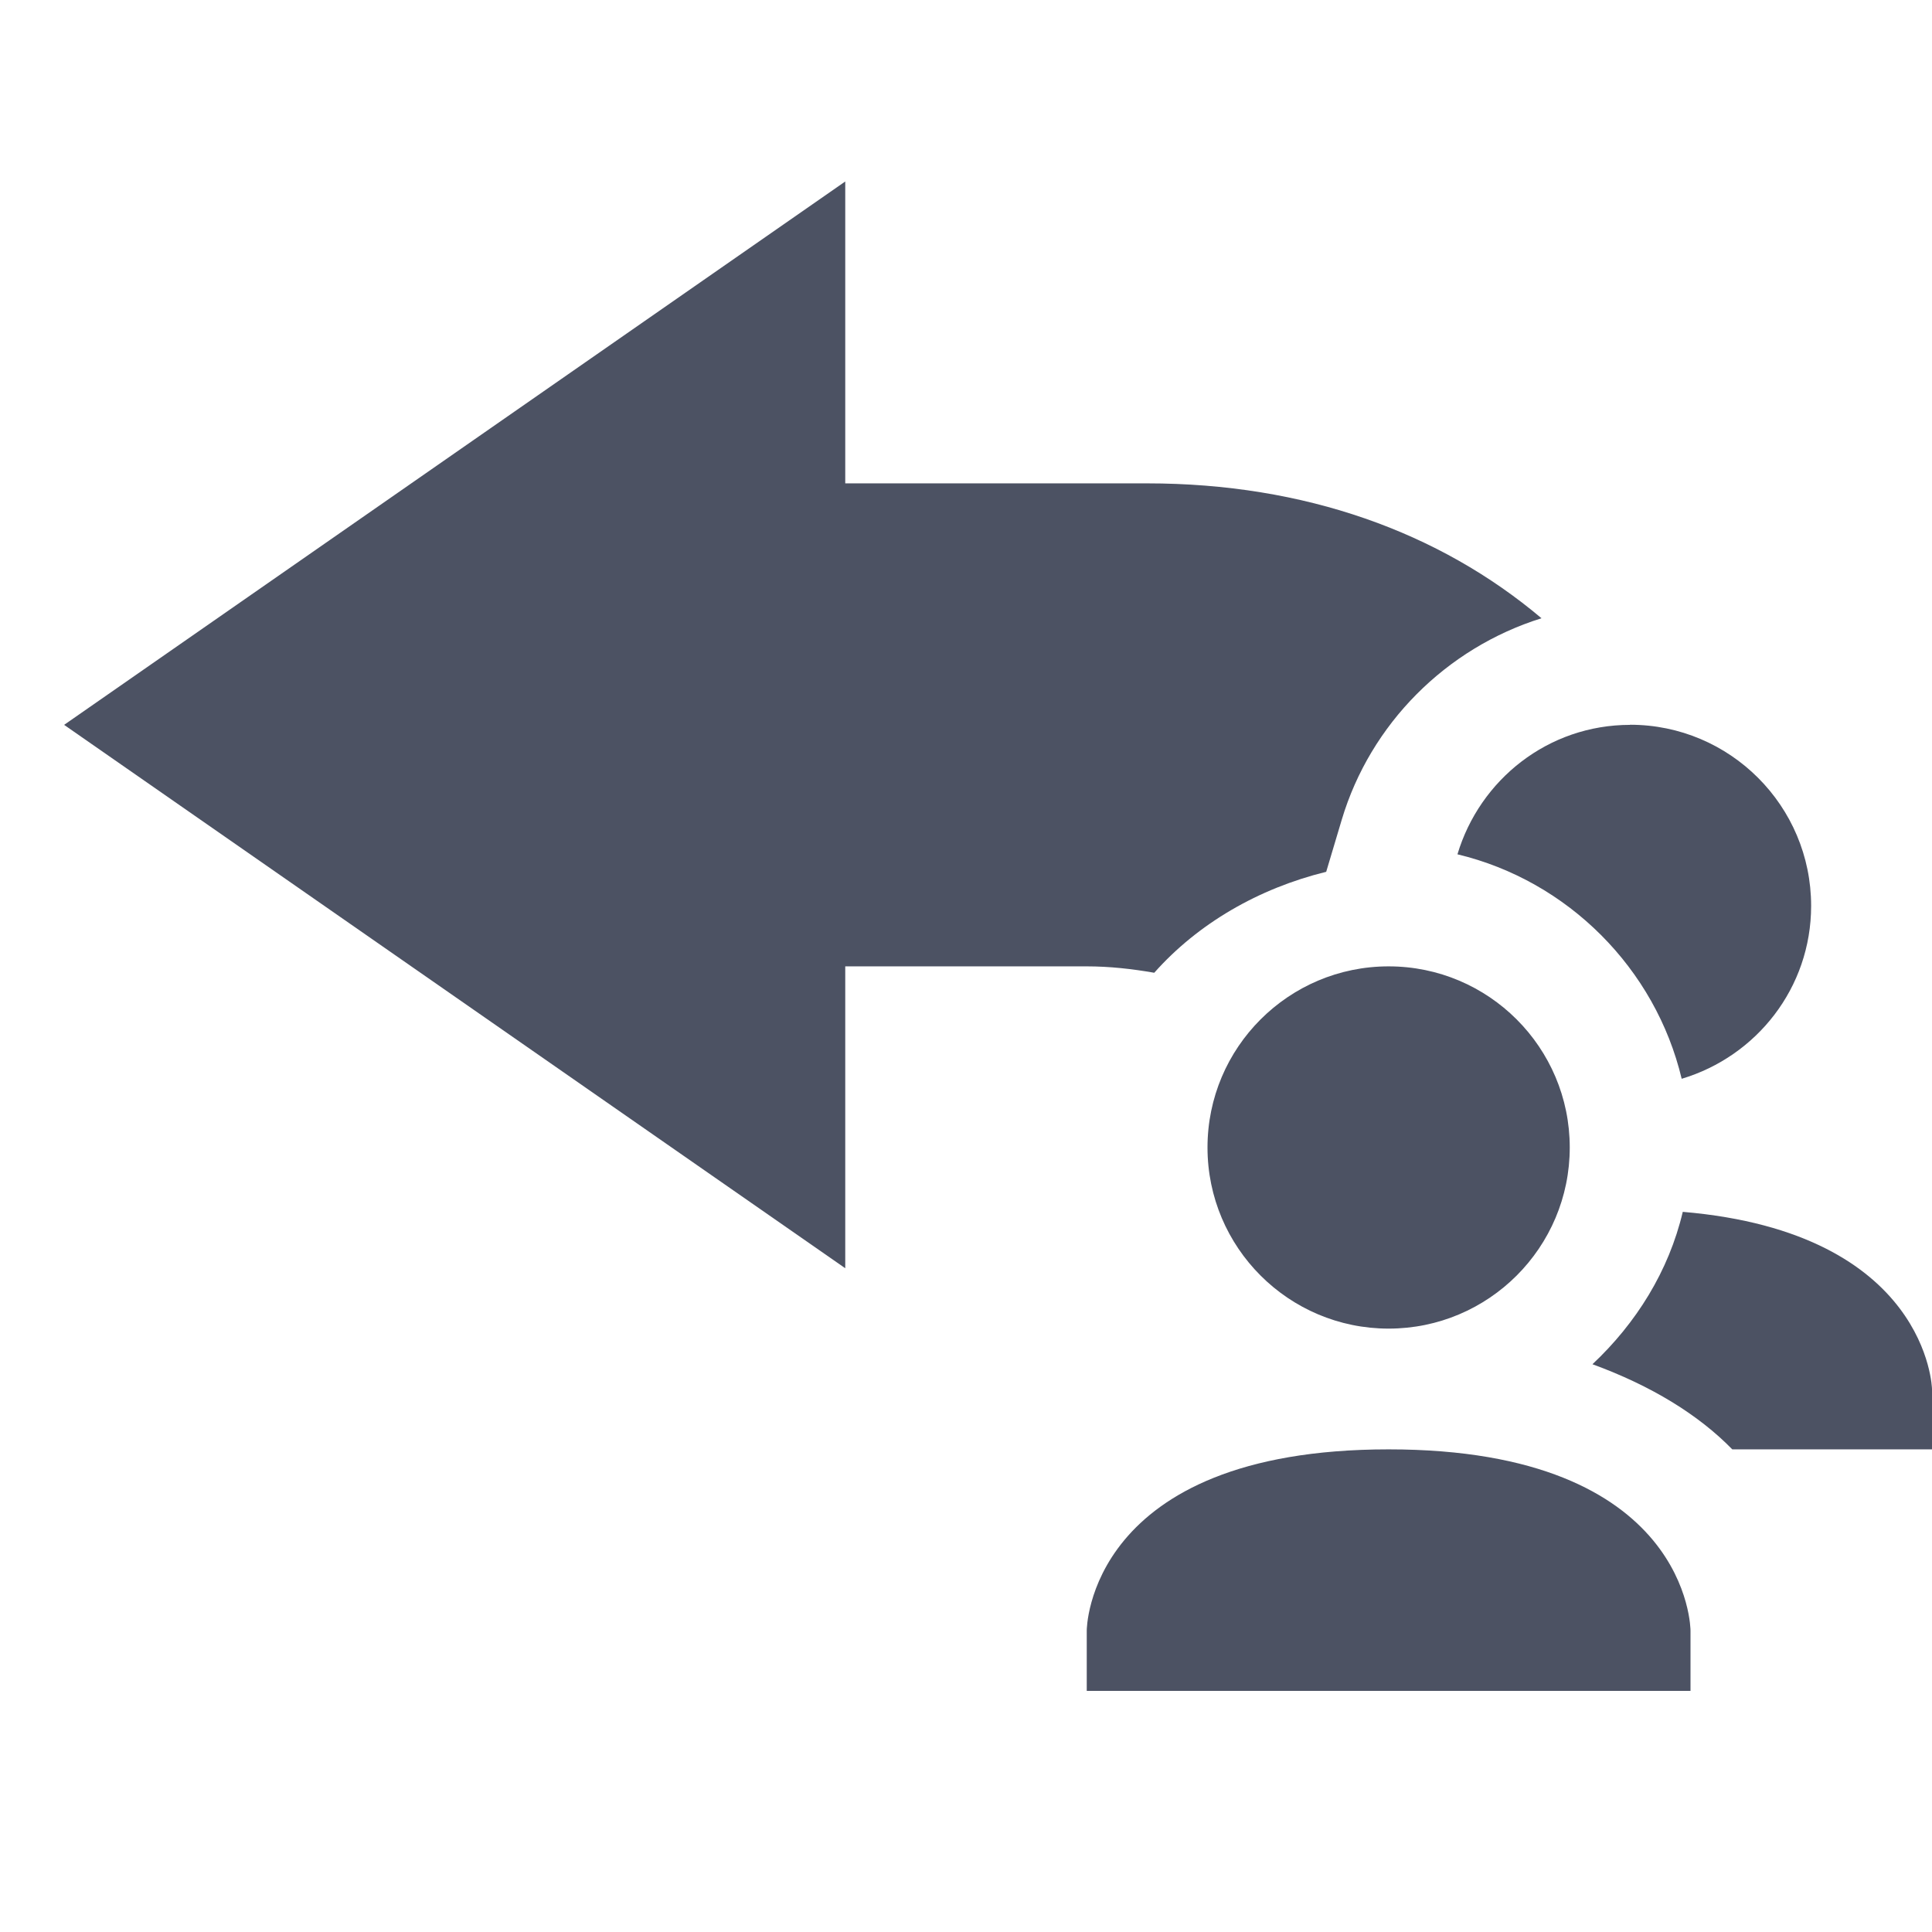
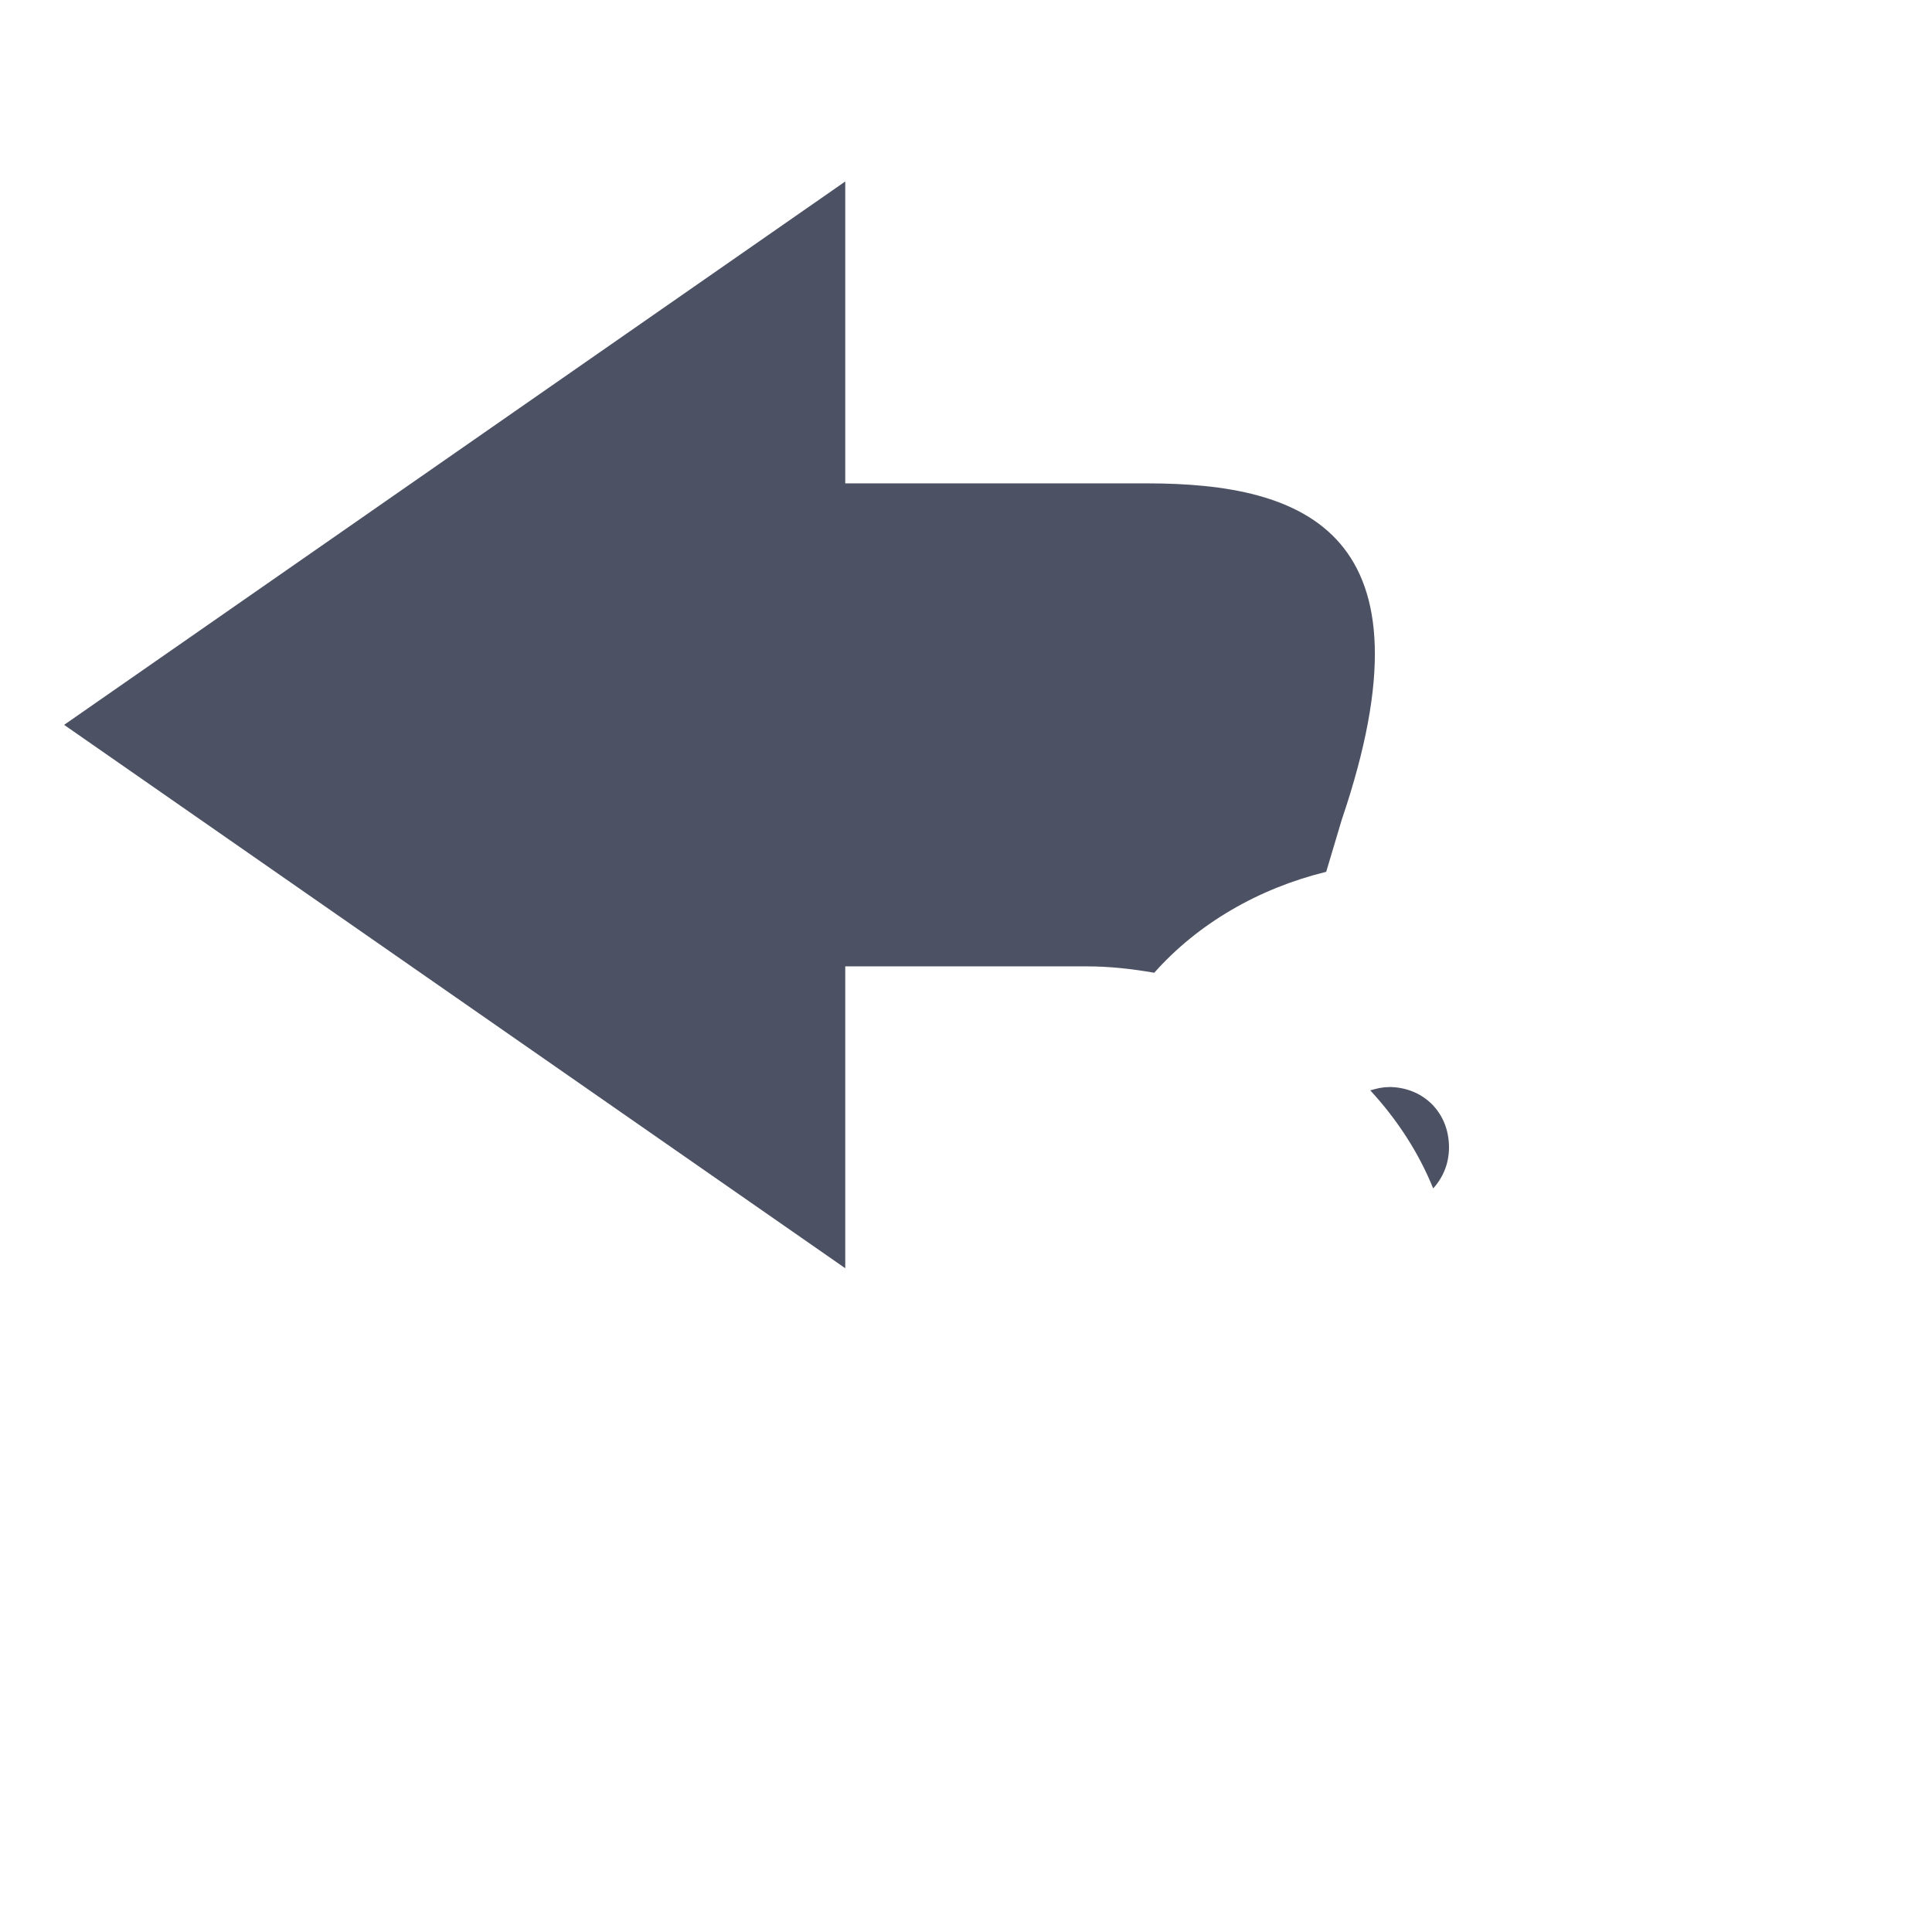
<svg xmlns="http://www.w3.org/2000/svg" width="16" height="16">
  <g font-weight="400" font-family="Sans" fill="#4c5263">
-     <path d="m 452,-93.5 -6.469,4.5 6.469,4.5 V -87 h 2 c 0.19,0 0.376,0.021 0.559,0.053 0.361,-0.407 0.864,-0.699 1.424,-0.836 l 0.129,-0.432 c 0.237,-0.793 0.864,-1.421 1.654,-1.668 C 456.921,-90.596 455.806,-91 454.5,-91 h -2.5 z m 4.5,7.5 c -0.055,0 -0.104,0.013 -0.152,0.027 0.224,0.243 0.401,0.516 0.521,0.812 0.08,-0.088 0.131,-0.204 0.131,-0.34 0,-0.288 -0.212,-0.5 -0.5,-0.5 z" style="line-height:normal;-inkscape-font-specification:Sans;text-indent:0;text-align:start;text-decoration-line:none;text-transform:none;marker:none" color="#bebebe" overflow="visible" transform="translate(-445 95.003)" />
-     <path d="m 458.5,-89 c -0.679,0 -1.245,0.454 -1.43,1.072 0.914,0.219 1.639,0.945 1.857,1.859 0.619,-0.185 1.072,-0.753 1.072,-1.432 0,-0.828 -0.672,-1.5 -1.5,-1.5 z m -2,2 c -0.828,0 -1.5,0.672 -1.5,1.5 0,0.828 0.672,1.5 1.5,1.5 0.828,0 1.5,-0.672 1.5,-1.5 0,-0.828 -0.672,-1.5 -1.5,-1.5 z m 2.436,2.033 c -0.116,0.491 -0.386,0.922 -0.748,1.262 0.487,0.178 0.878,0.418 1.158,0.705 h 1.654 v -0.5 c 0,0 -0.028,-1.294 -2.064,-1.467 z M 456.5,-83 c -2.5,0 -2.5,1.5 -2.5,1.5 v 0.5 h 5 v -0.5 c 0,0 0,-1.5 -2.5,-1.5 z" style="line-height:normal;-inkscape-font-specification:Sans;text-indent:0;text-align:start;text-decoration-line:none;text-transform:none;marker:none" color="#000" overflow="visible" transform="translate(-445 95.003)" />
+     <path d="m 452,-93.5 -6.469,4.5 6.469,4.5 V -87 h 2 c 0.19,0 0.376,0.021 0.559,0.053 0.361,-0.407 0.864,-0.699 1.424,-0.836 l 0.129,-0.432 C 456.921,-90.596 455.806,-91 454.5,-91 h -2.5 z m 4.5,7.5 c -0.055,0 -0.104,0.013 -0.152,0.027 0.224,0.243 0.401,0.516 0.521,0.812 0.08,-0.088 0.131,-0.204 0.131,-0.34 0,-0.288 -0.212,-0.5 -0.5,-0.5 z" style="line-height:normal;-inkscape-font-specification:Sans;text-indent:0;text-align:start;text-decoration-line:none;text-transform:none;marker:none" color="#bebebe" overflow="visible" transform="translate(-445 95.003)" />
  </g>
</svg>